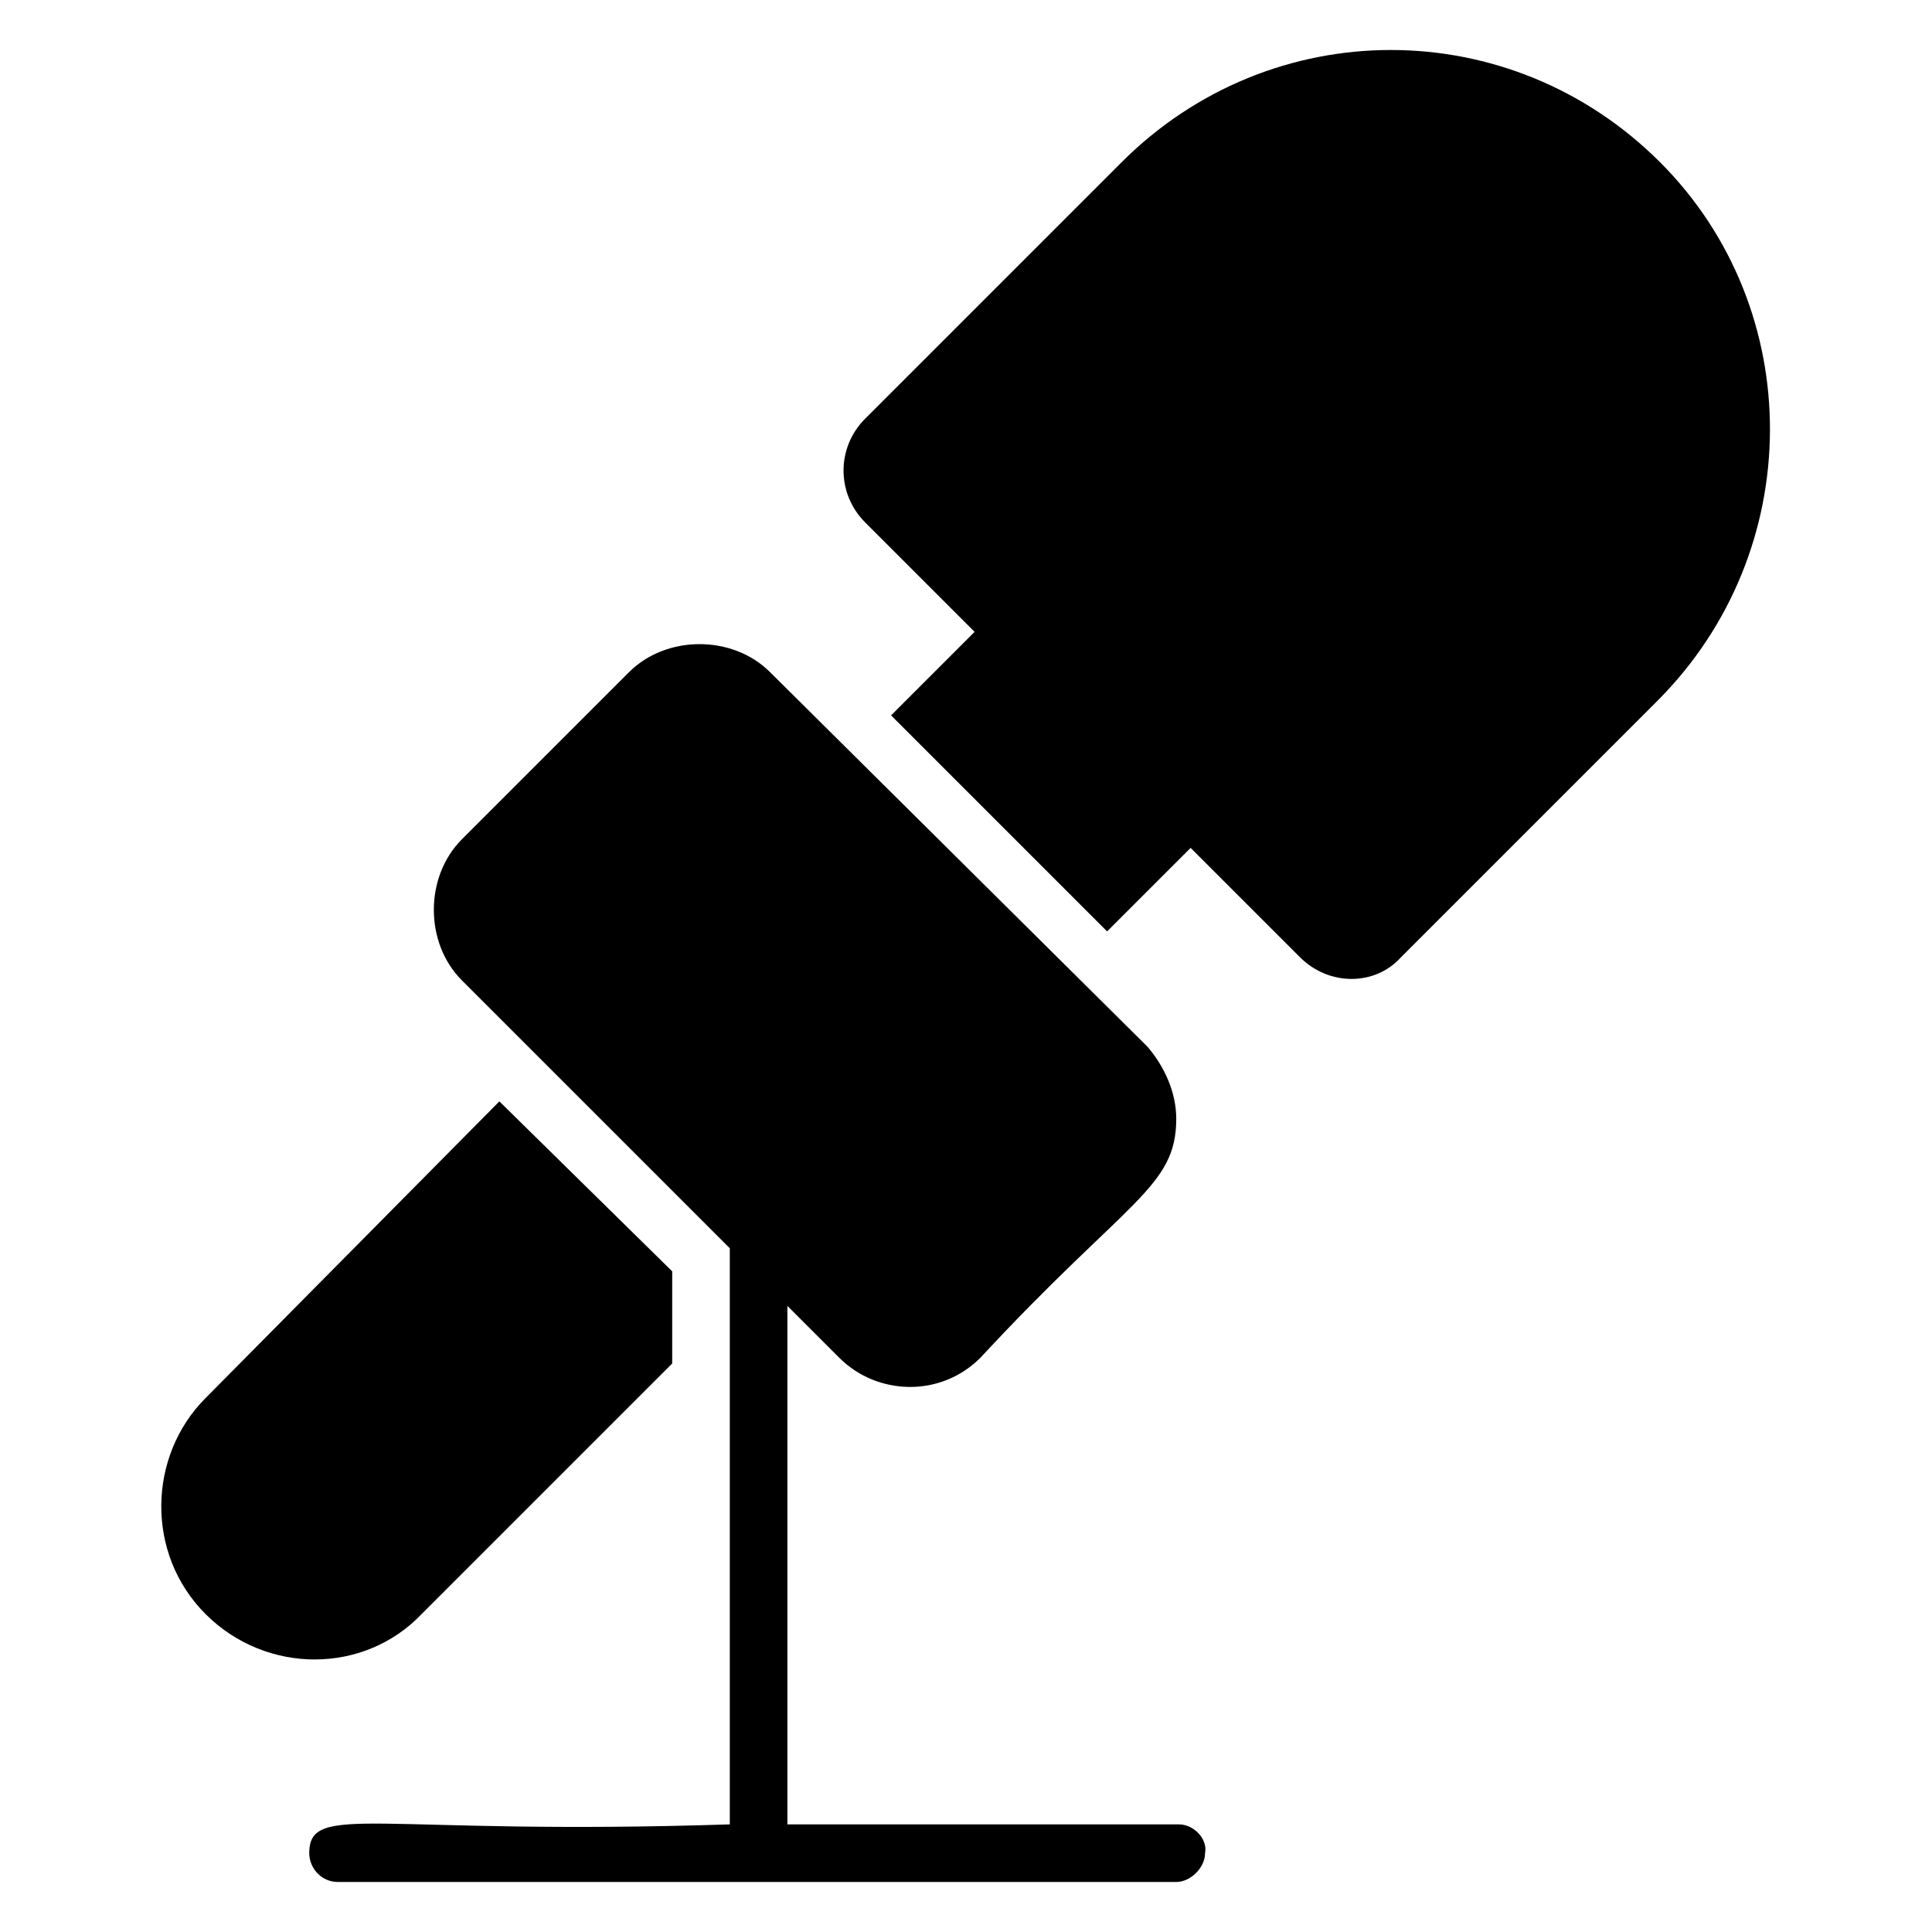
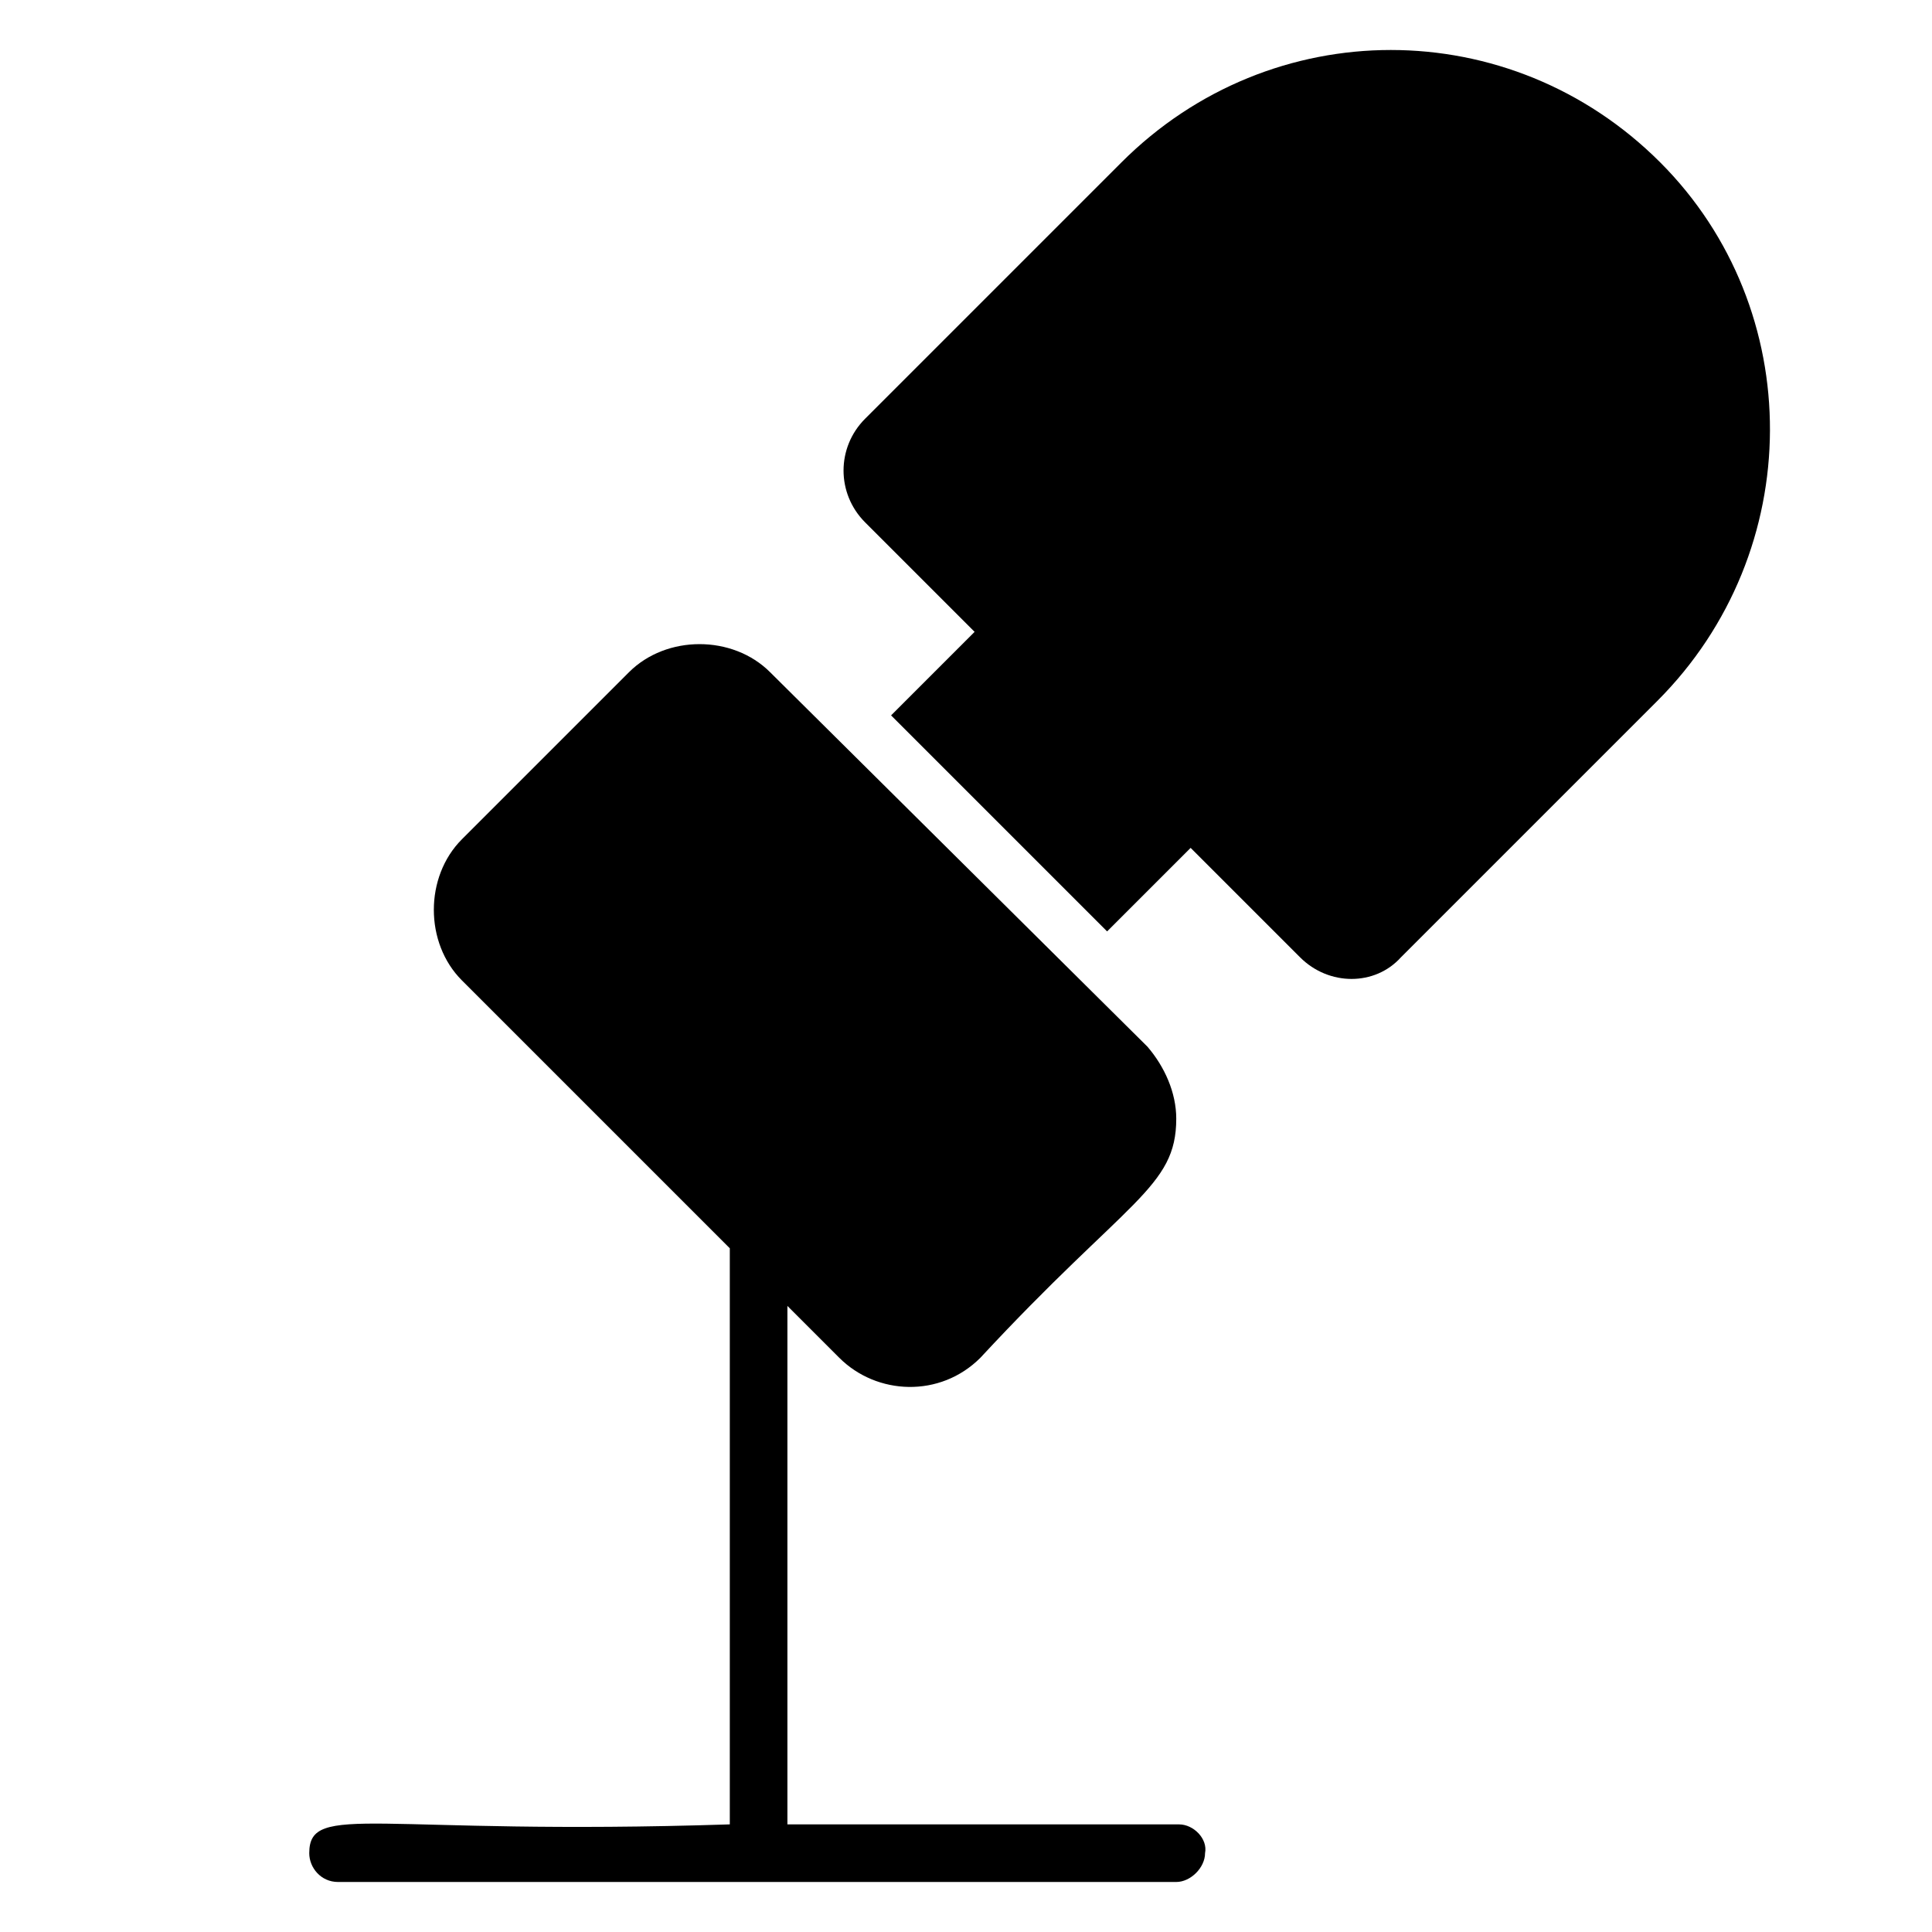
<svg xmlns="http://www.w3.org/2000/svg" fill="#000000" width="800px" height="800px" version="1.1" viewBox="144 144 512 512">
  <g>
-     <path d="m255.73 571.75 66.41-66.41v-24.426l-45.801-45.039-77.859 78.625c-15.266 15.266-16.031 41.223 0 57.25 16.027 16.031 41.98 16.031 57.25 0z" />
    <path d="m583.96 187.02c-39.695-39.695-103.05-39.695-142.75 0l-67.938 67.938c-7.633 7.633-7.633 19.848 0 27.48l29.008 29.008-22.137 22.137 57.25 57.25 22.137-22.137 29.008 29.008c7.633 7.633 19.848 7.633 26.719 0l67.938-67.938c39.691-39.691 39.691-103.81 0.762-142.75z" />
    <path d="m456.48 627.48h-103.81v-137.4l13.742 13.742c9.922 9.922 26.719 10.688 37.402 0 38.93-41.984 51.906-45.039 51.906-63.359 0-6.871-3.055-13.742-7.633-19.082l-100-99.238c-9.922-9.922-27.48-9.922-37.402 0l-44.273 44.273c-9.922 9.922-9.922 27.48 0 37.402l70.992 70.992v152.67c-93.891 3.055-111.45-6.106-111.45 7.633 0 3.816 3.055 7.633 7.633 7.633h222.13c3.816 0 7.633-3.816 7.633-7.633 0.766-3.812-3.051-7.629-6.871-7.629z" />
  </g>
</svg>